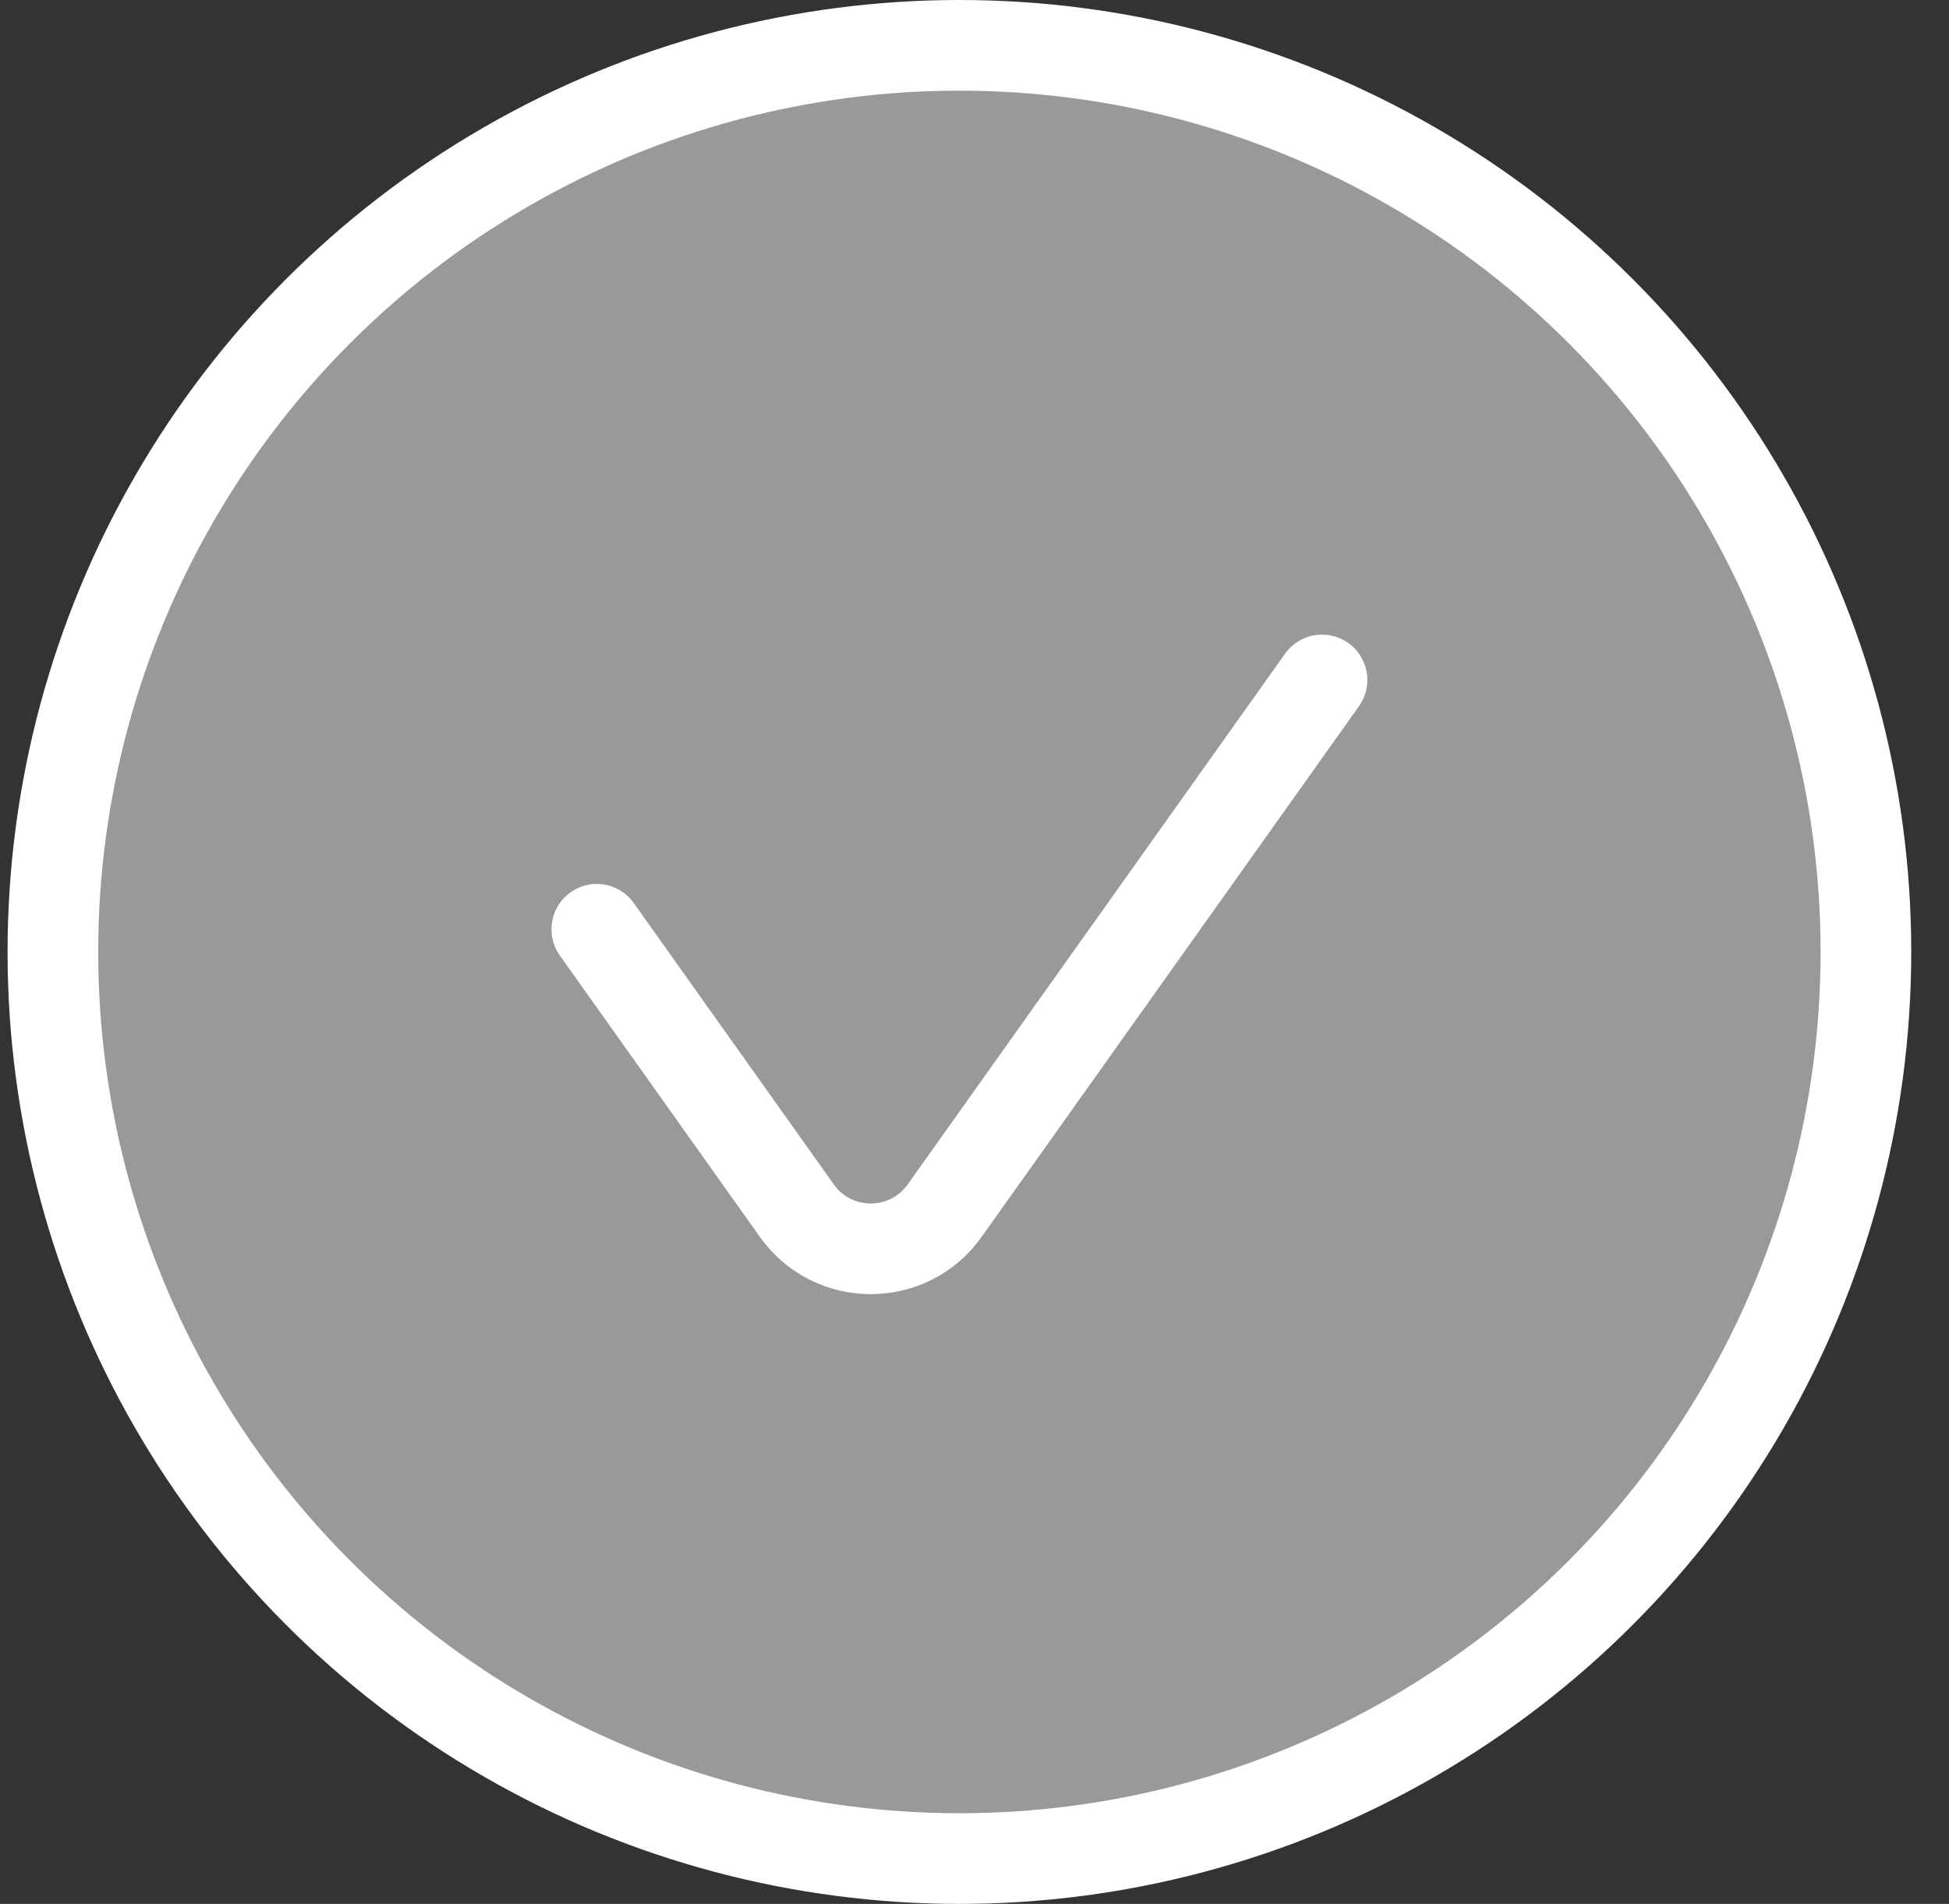
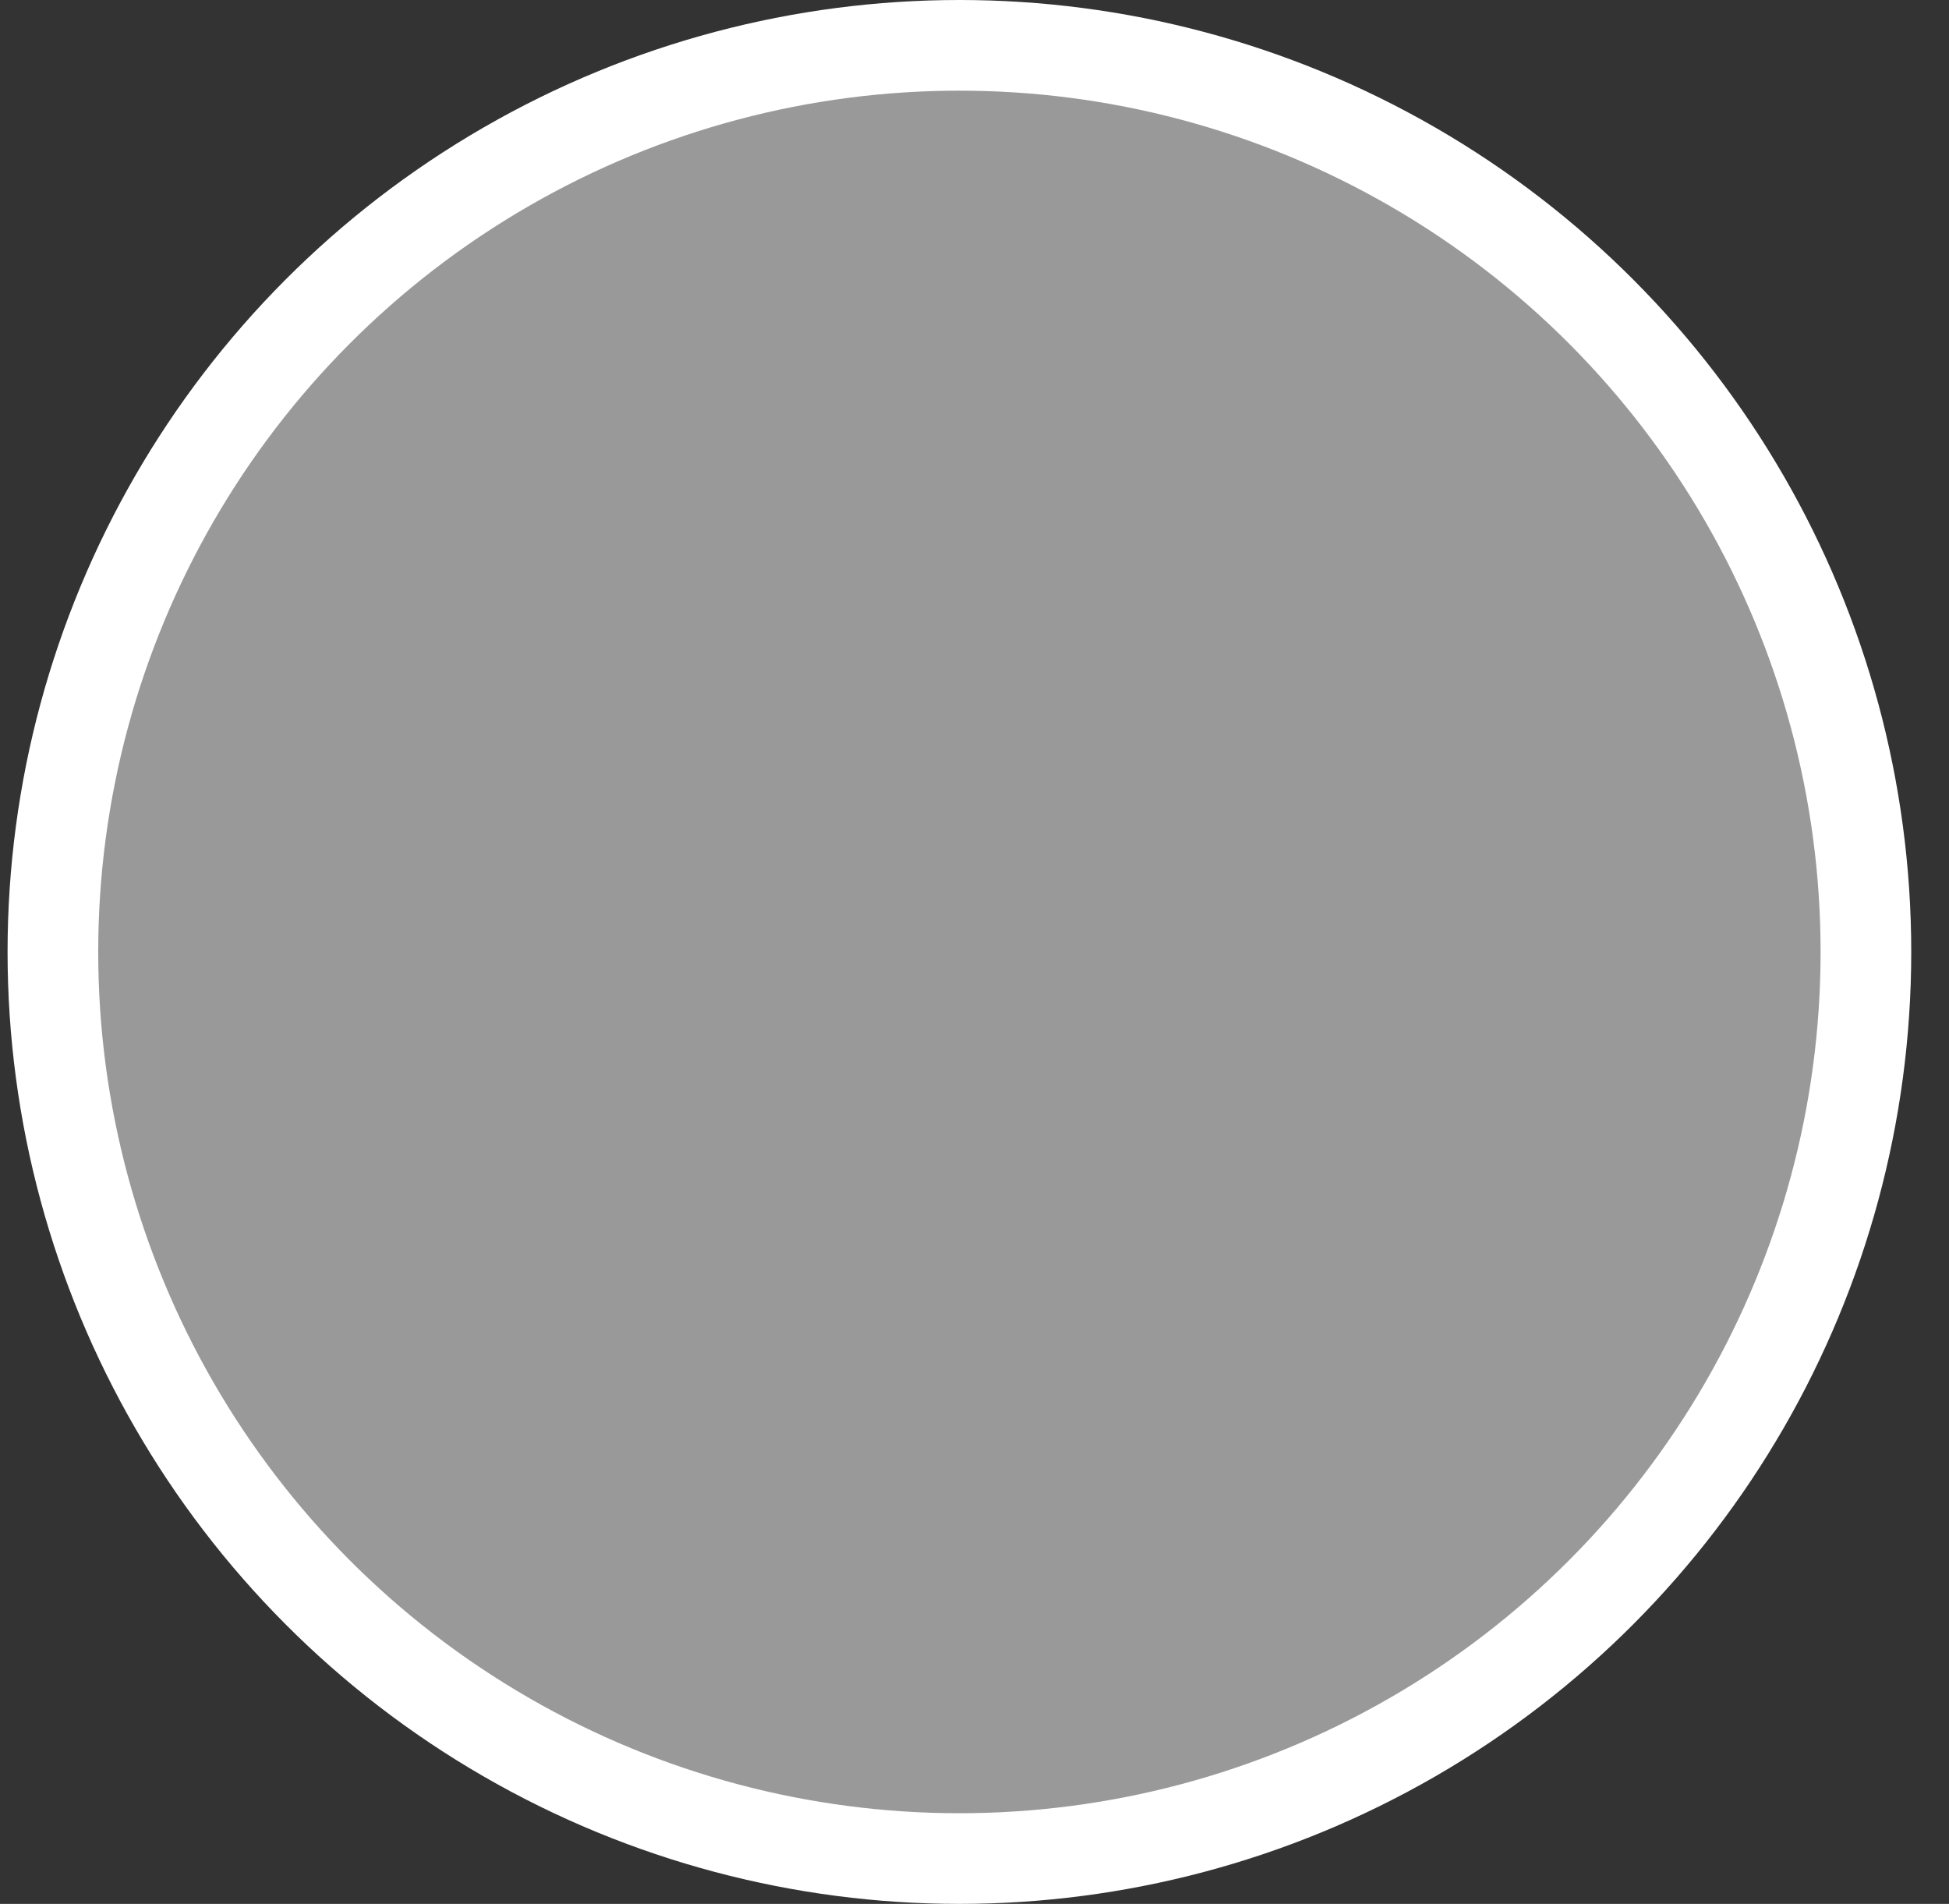
<svg xmlns="http://www.w3.org/2000/svg" width="43" height="42" viewBox="0 0 43 42" fill="none">
  <rect x="0" y="0" width="43" height="42" fill="#333333" stroke="none" />
  <circle cx="21.167" cy="21" r="20" fill="white" fill-opacity="0.5" stroke="white" stroke-width="2" />
-   <path d="M13.167 20.5L17.581 26.708C18.379 27.829 20.044 27.829 20.841 26.708L29.167 15" stroke="white" stroke-width="2" stroke-linecap="round" stroke-linejoin="round" />
</svg>